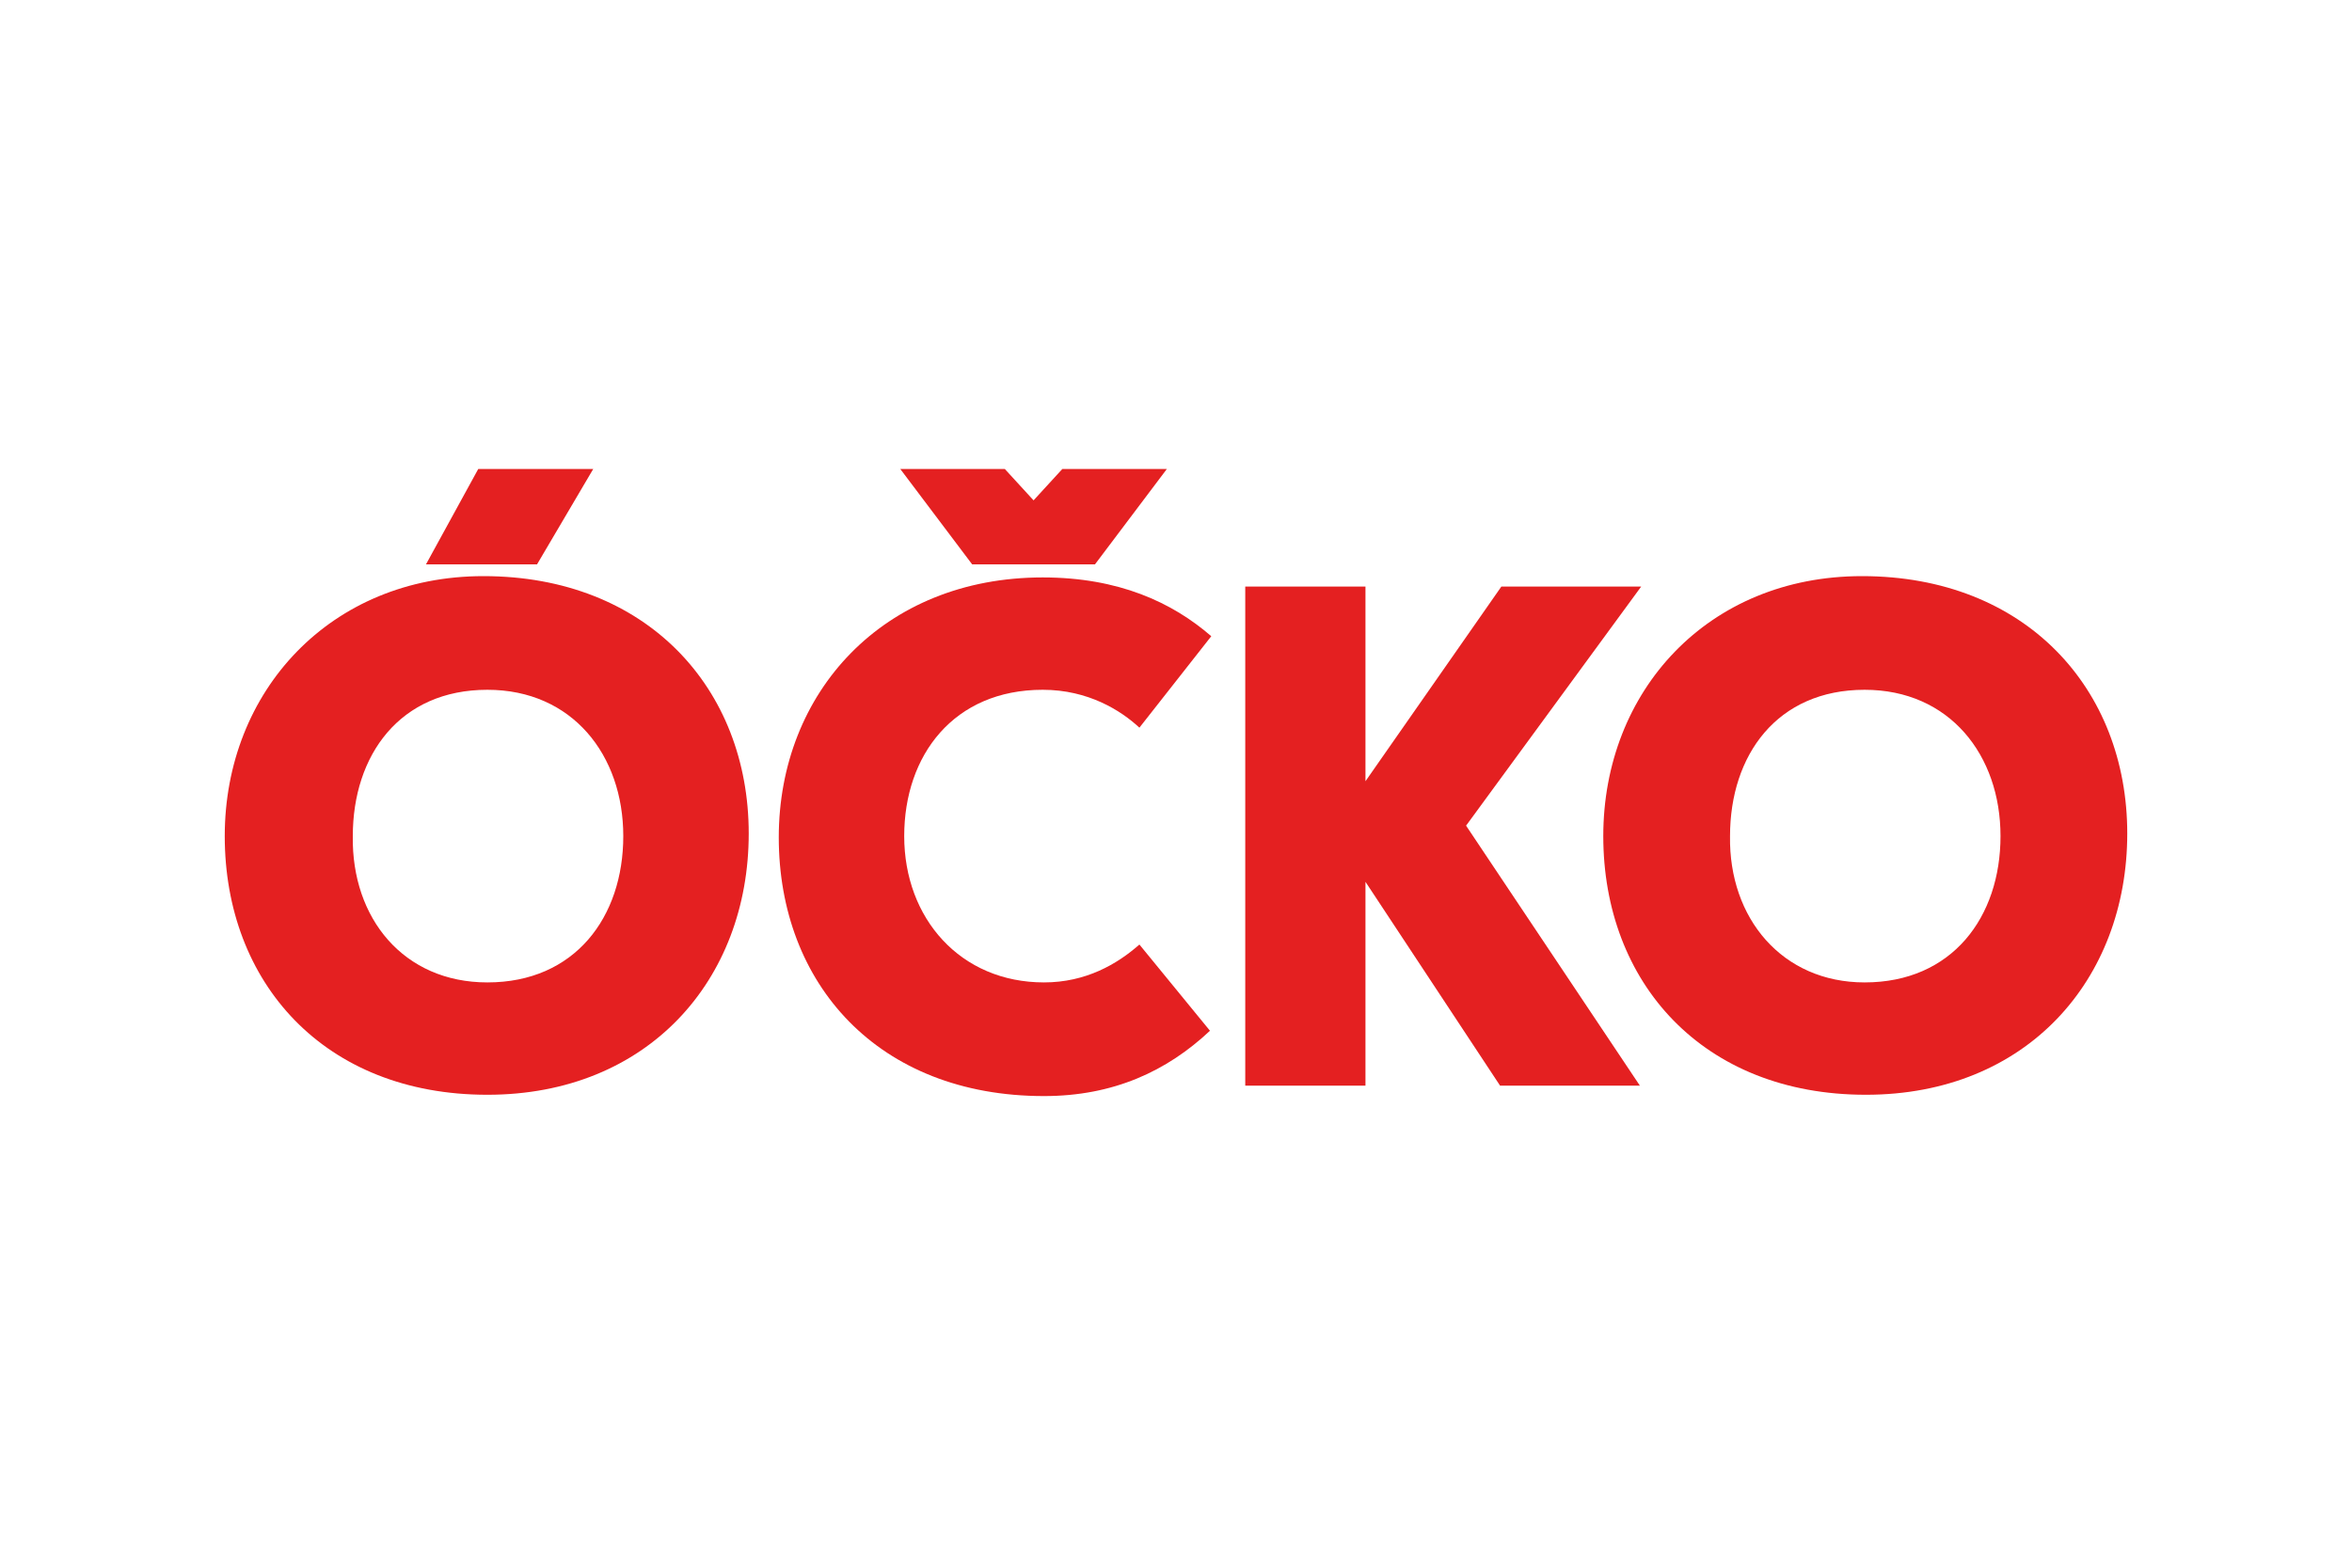
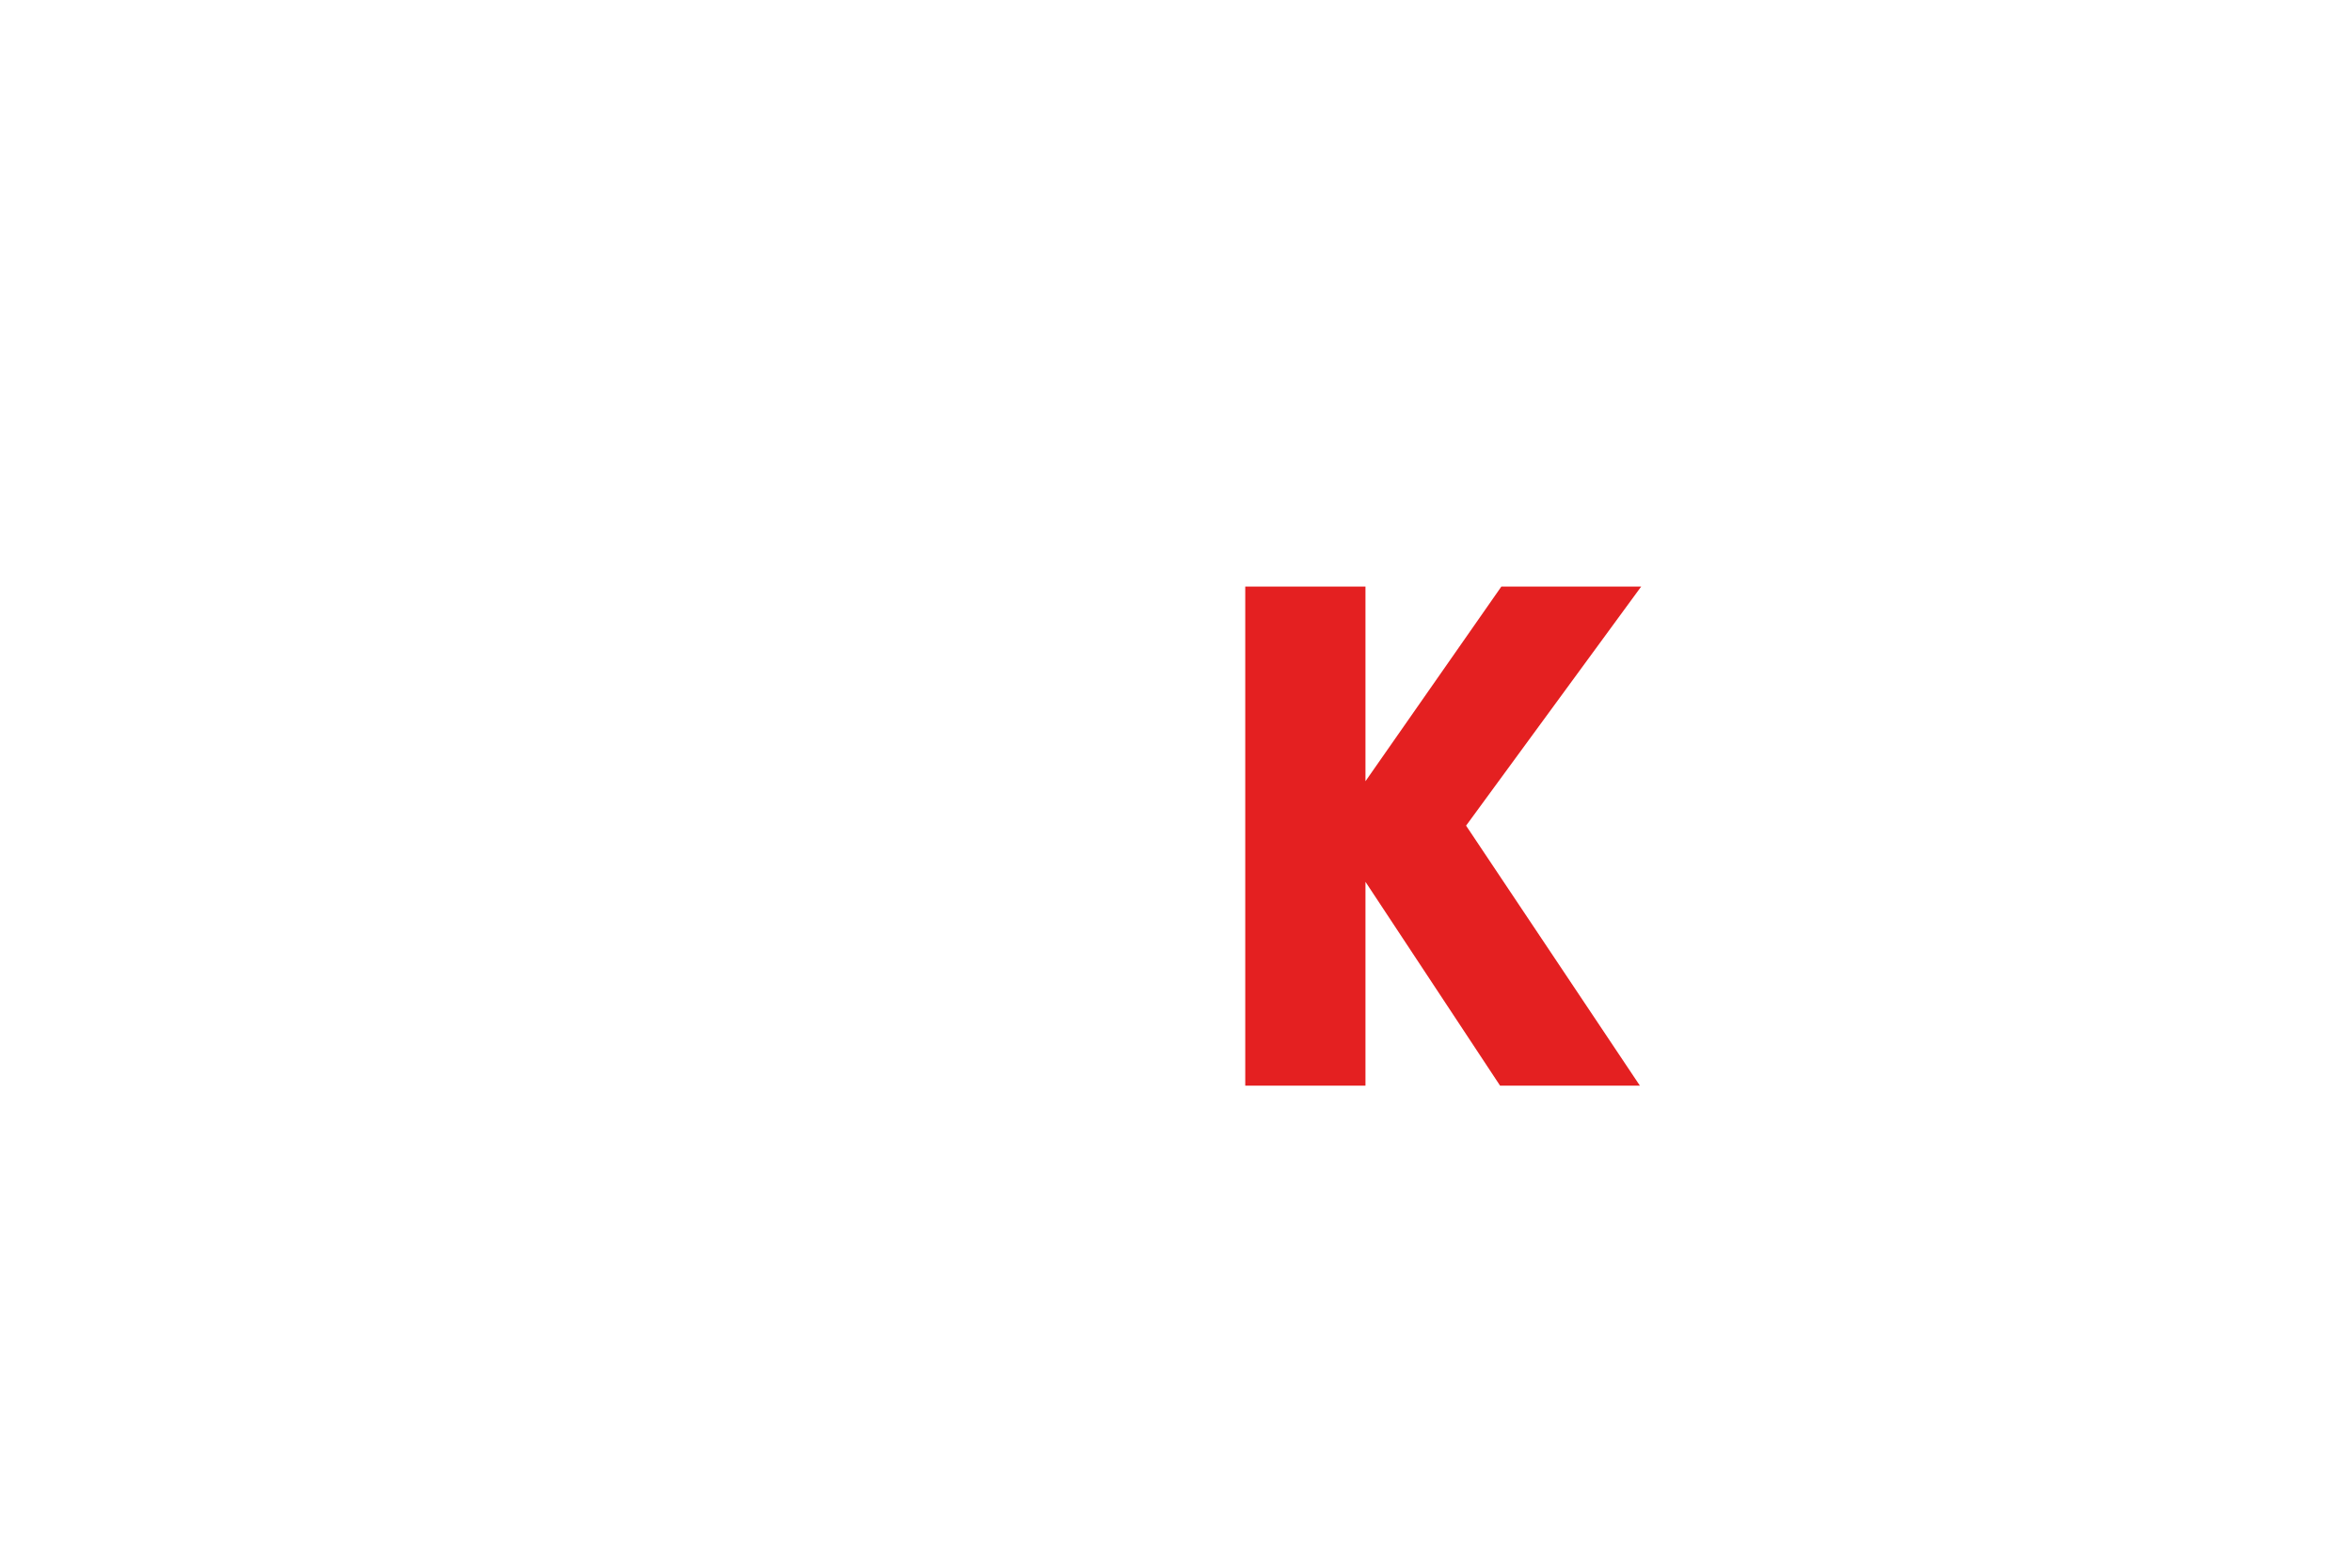
<svg xmlns="http://www.w3.org/2000/svg" version="1.1" id="Layer_1" x="0px" y="0px" width="180px" height="120px" viewBox="0 0 180 120" style="enable-background:new 0 0 180 120;" xml:space="preserve">
  <style type="text/css">
	.st0{fill:#E42021;}
</style>
  <g>
-     <path class="st0" d="M37,44.1c12.5,0,20.3,8.6,20.3,19.7c0,11.2-7.7,20-20,20c-12.5,0-20.1-8.6-20.1-19.8   C17.2,52.9,25.3,44.1,37,44.1 M37.3,75.2c6.7,0,10.4-5,10.4-11.2s-3.9-11.2-10.4-11.2c-6.7,0-10.3,5-10.3,11.2   C26.9,70.3,30.9,75.2,37.3,75.2 M45.4,35.9l-4.3,7.3h-8.5l4-7.3H45.4z" />
-     <path class="st0" d="M92.6,78.9c-3.3,3.1-7.4,5-12.7,5c-12.7,0-20.3-8.6-20.3-19.8c0-11.1,8-19.9,20.2-19.9c5.8,0,9.9,1.9,12.9,4.5   l-5.5,7c-1.4-1.3-3.9-2.9-7.4-2.9c-6.8,0-10.6,5-10.6,11.2c0,6.3,4.3,11.2,10.7,11.2c3.2,0,5.6-1.4,7.3-2.9L92.6,78.9z M74.4,43.2   l-5.5-7.3h8l2.2,2.4l2.2-2.4h8l-5.5,7.3H74.4z" />
    <polygon class="st0" points="104.5,59.8 114.9,44.9 125.6,44.9 112.2,63.2 125.5,83.1 114.8,83.1 104.5,67.5 104.5,83.1 95.3,83.1    95.3,44.9 104.5,44.9  " />
-     <path class="st0" d="M142.5,44.1c12.5,0,20.3,8.6,20.3,19.7c0,11.2-7.7,20-20,20c-12.5,0-20.1-8.6-20.1-19.8   C122.7,52.9,130.7,44.1,142.5,44.1 M142.7,75.2c6.7,0,10.4-5,10.4-11.2s-3.9-11.2-10.4-11.2c-6.7,0-10.3,5-10.3,11.2   C132.3,70.3,136.4,75.2,142.7,75.2" />
  </g>
</svg>